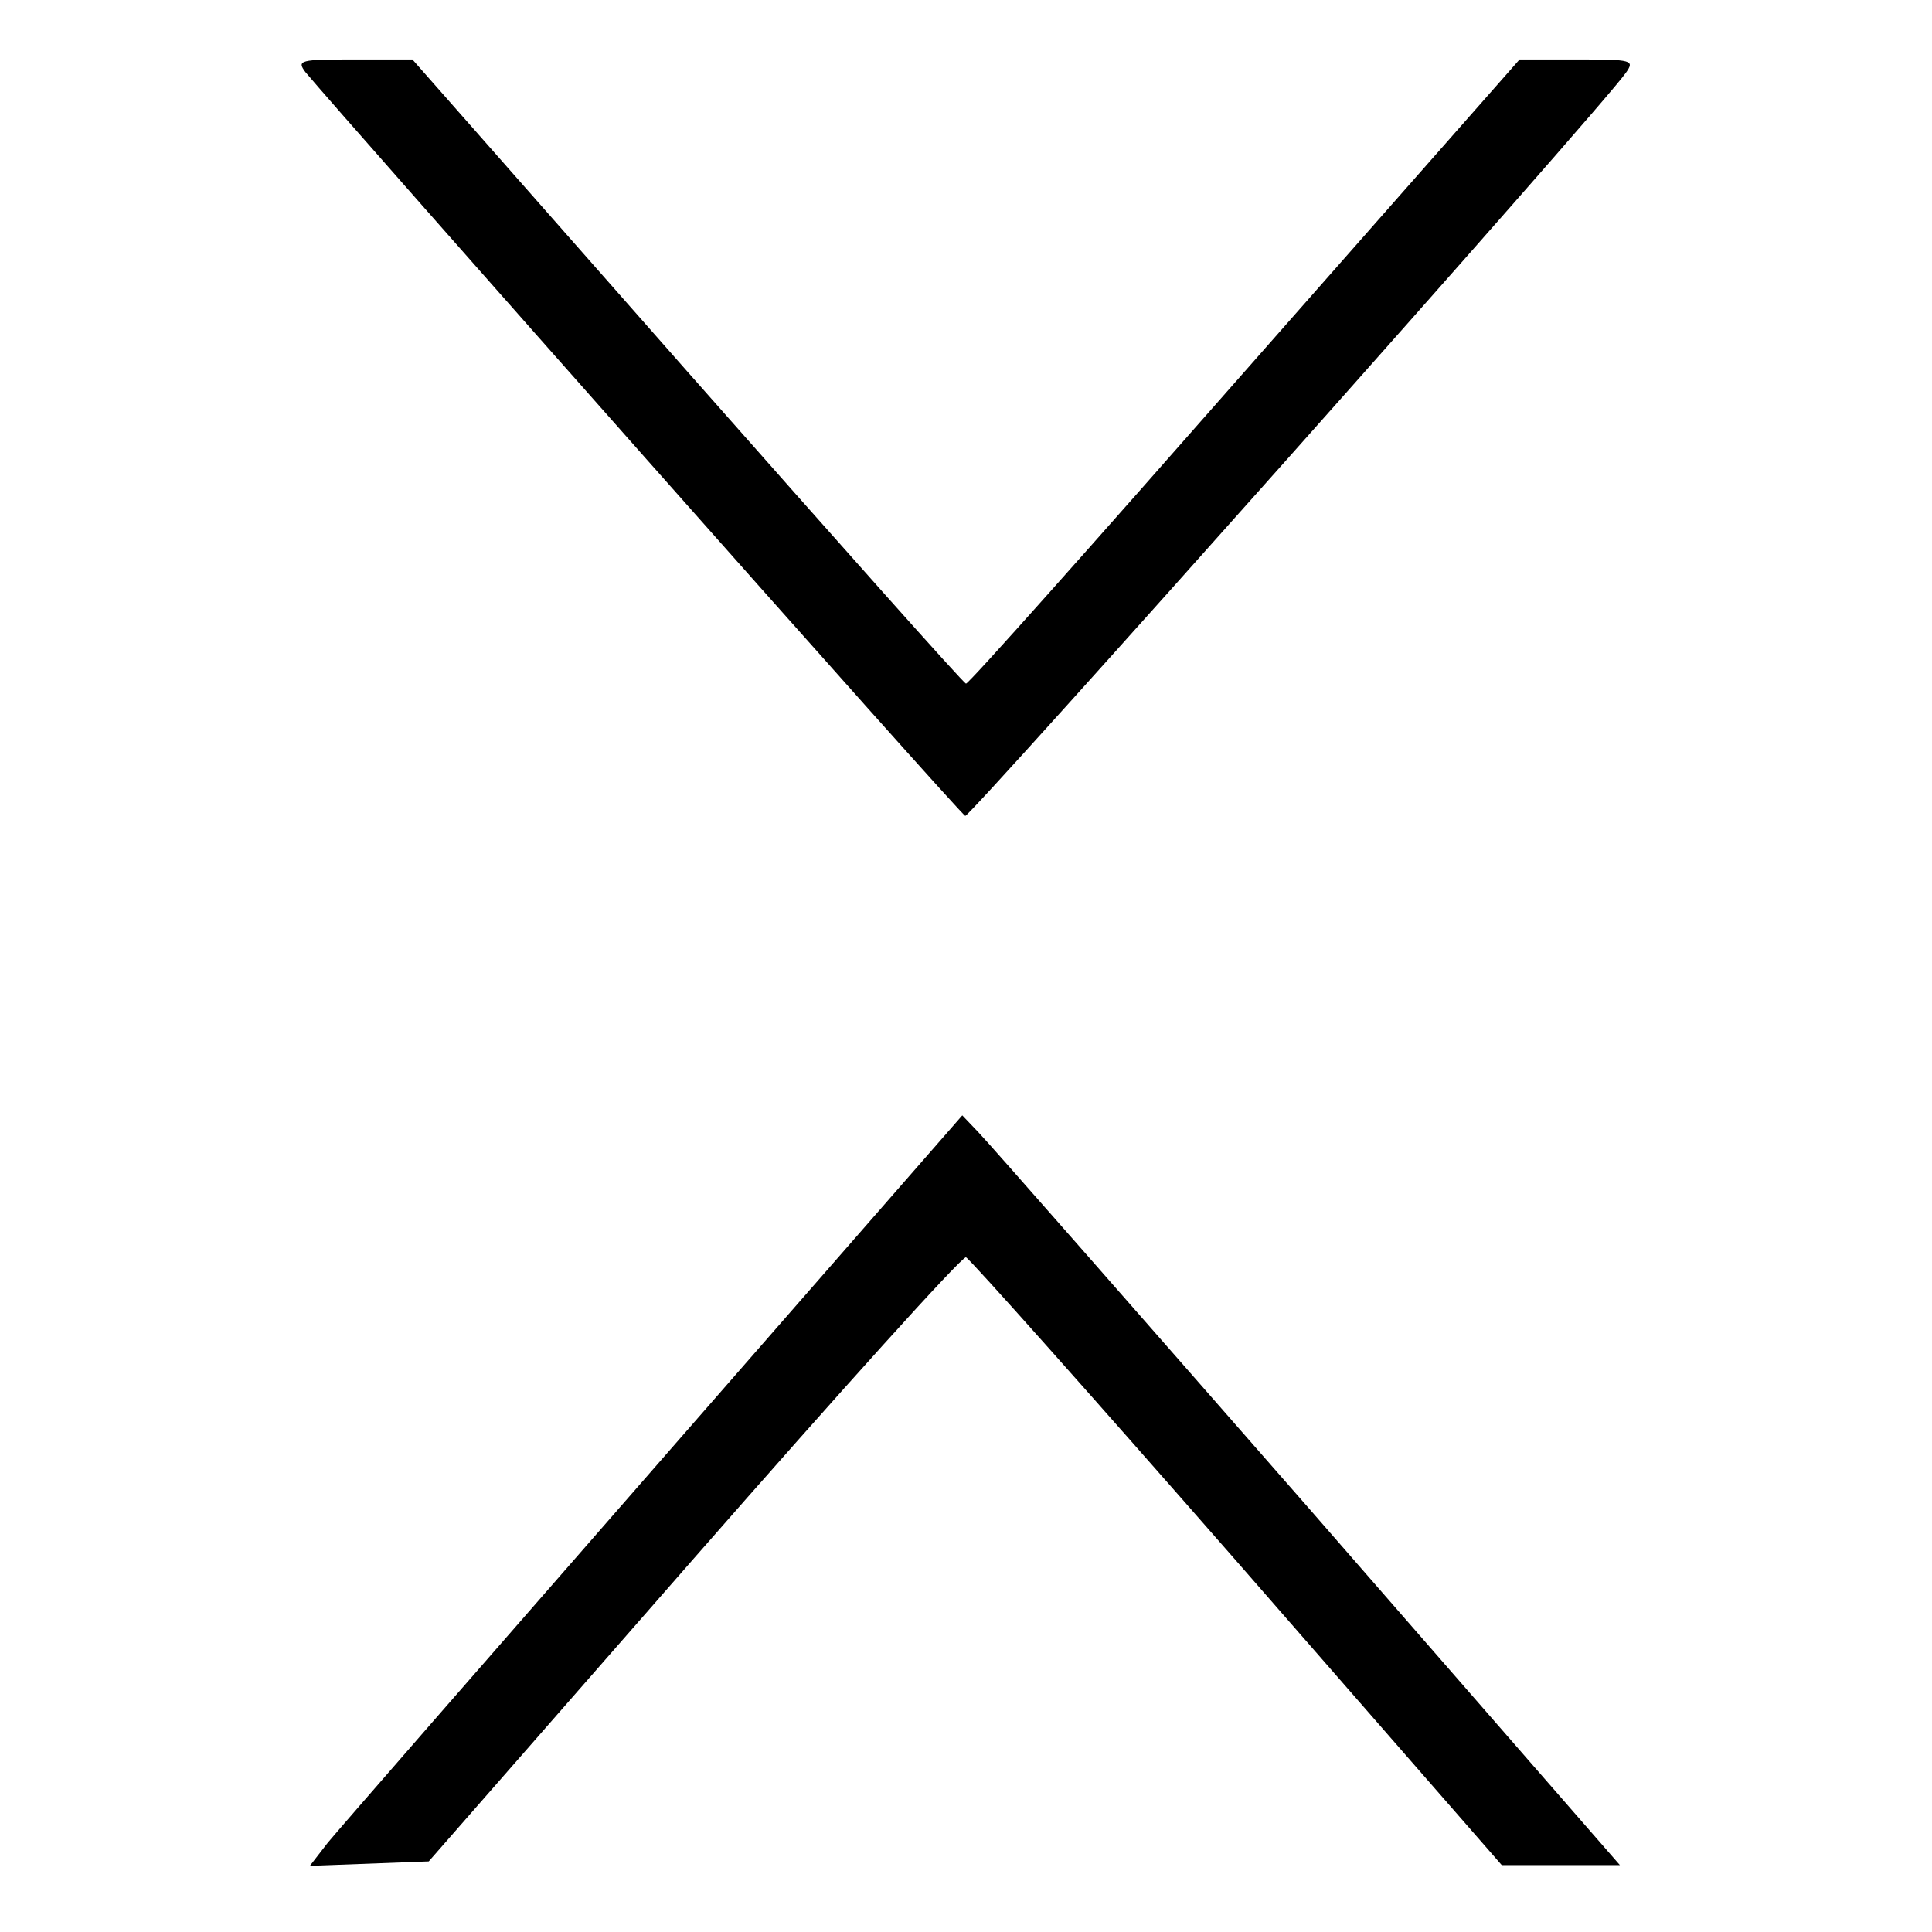
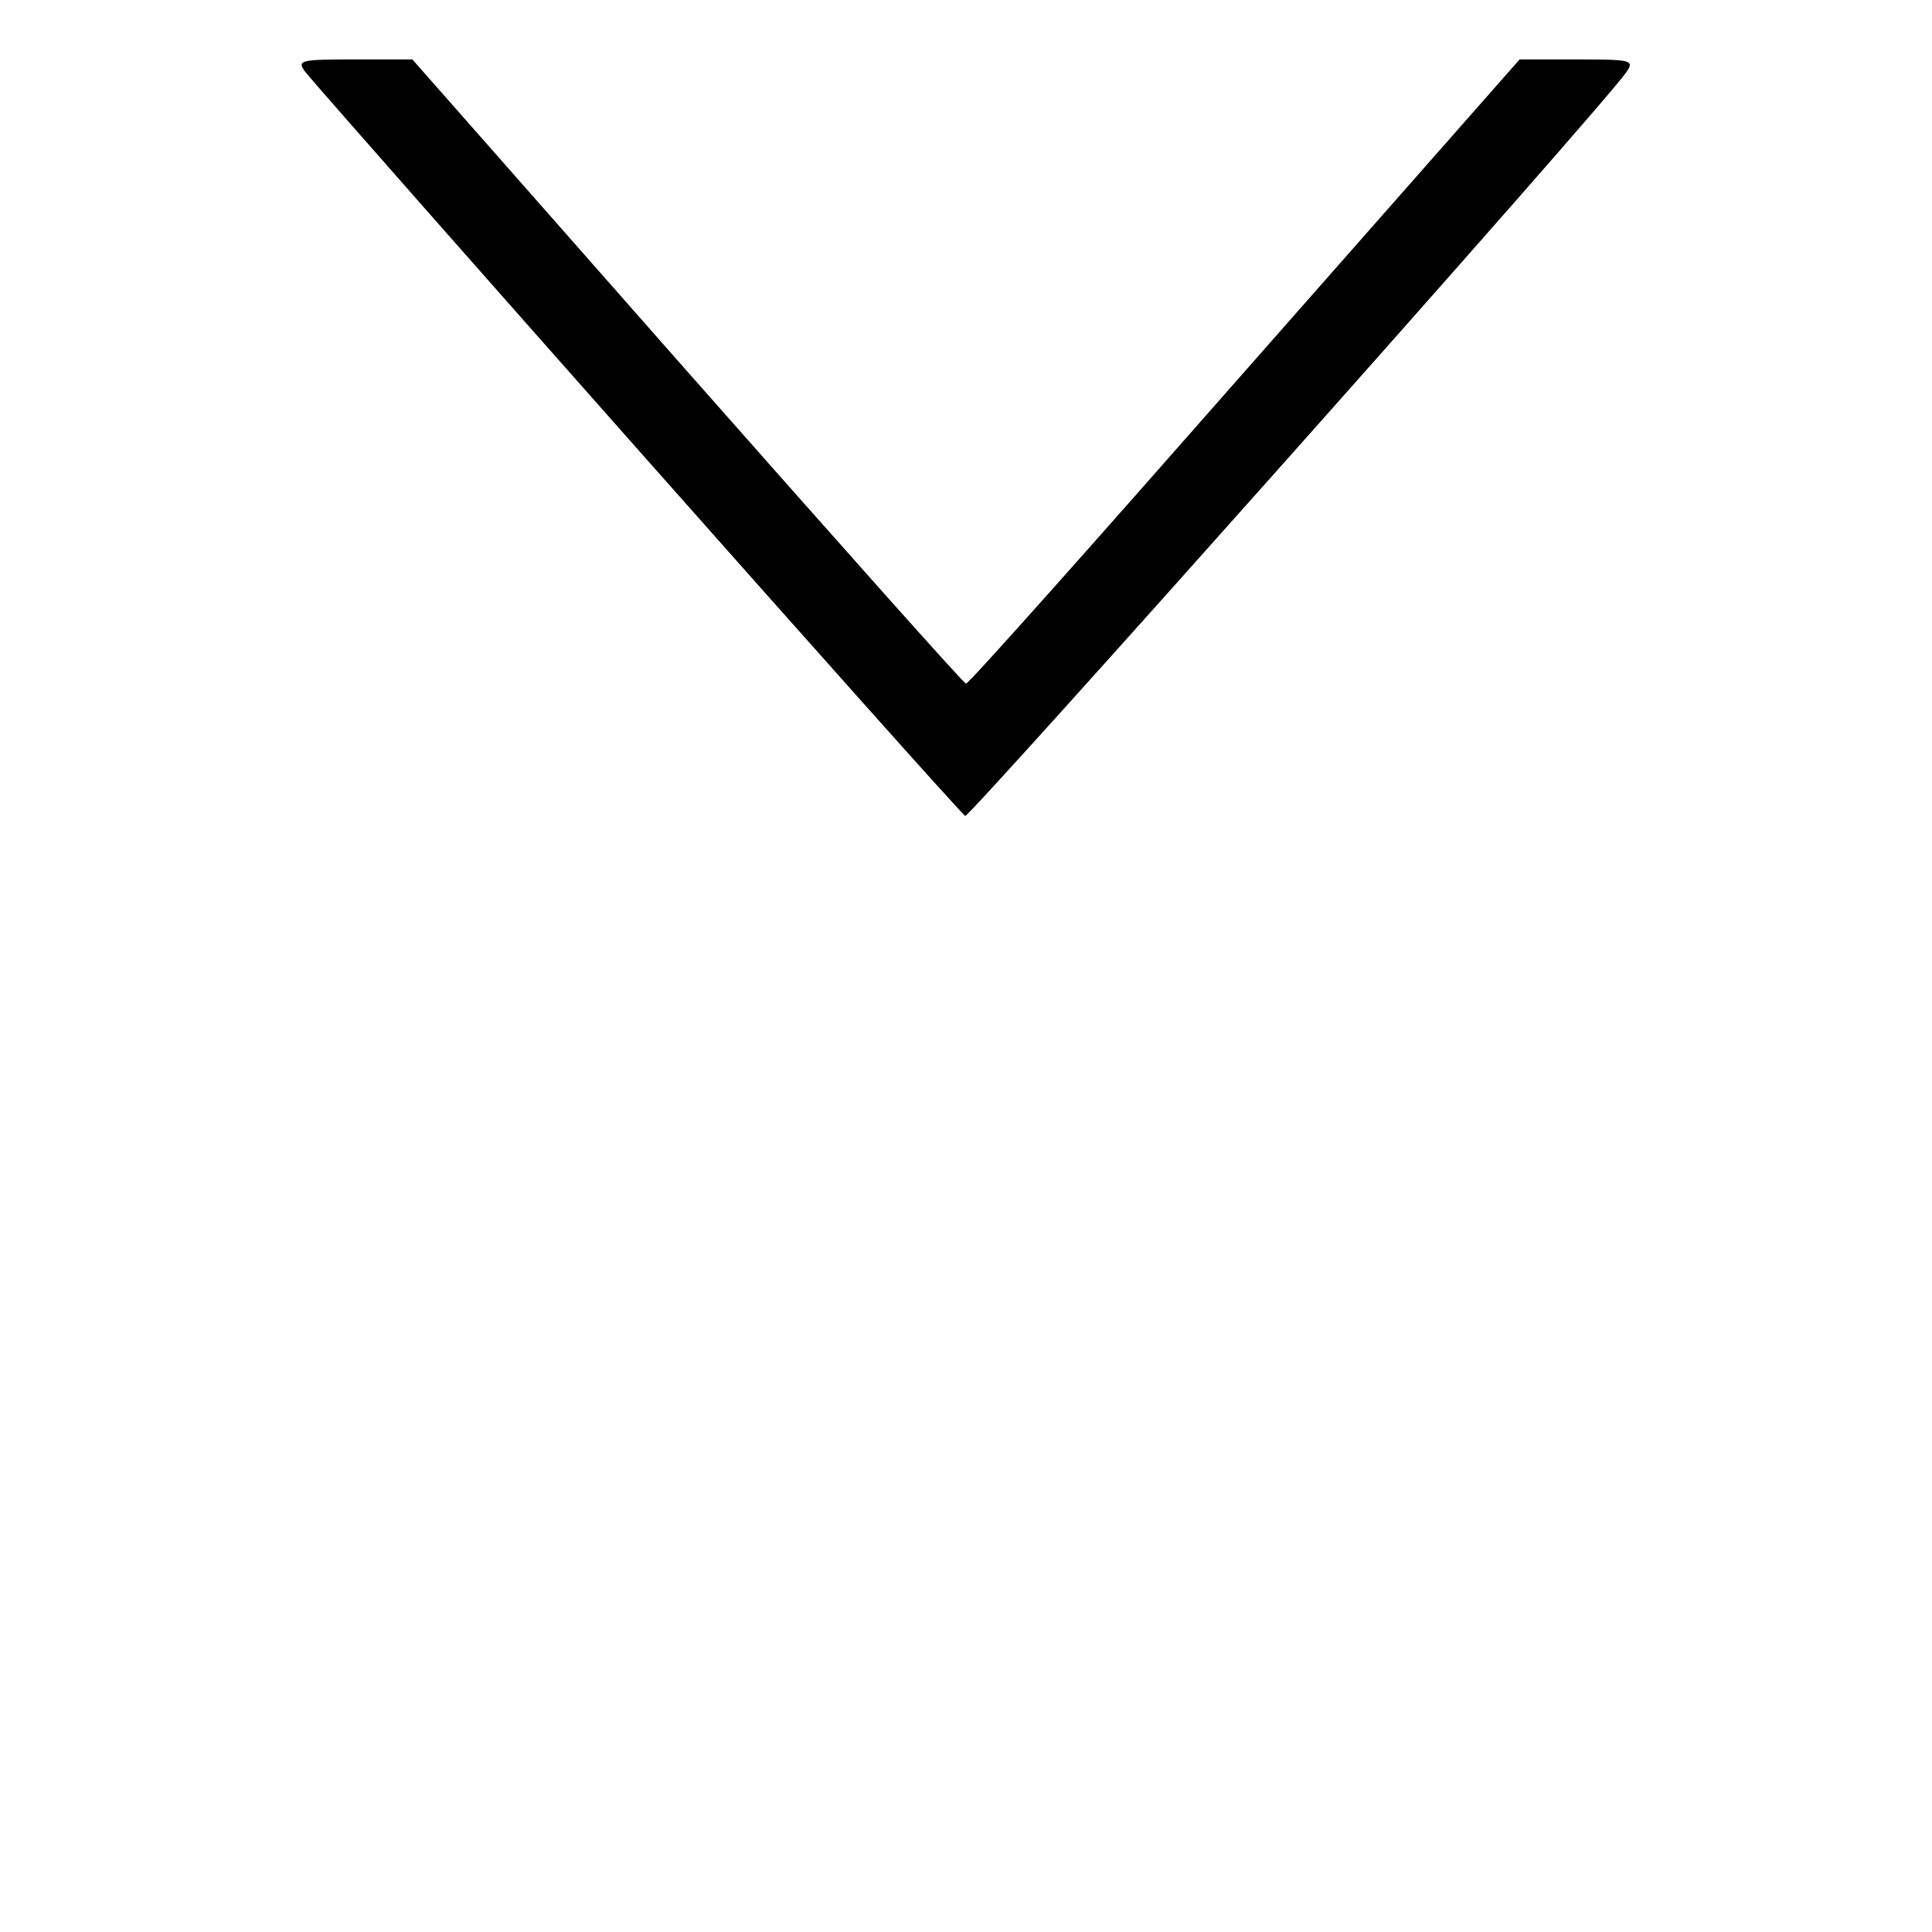
<svg xmlns="http://www.w3.org/2000/svg" version="1.0" width="260pt" height="260pt" viewBox="0 0 260 260" preserveAspectRatio="xMidYMid meet">
  <g transform="translate(0,260) scale(0.1,-0.1)" fill="#000000" stroke="none">
    <path d="M411 2503 c50 -60 881 -999 888 -1001 6 -2 853 949 889 1000 12 17 9 18 -65 18 l-78 0 -370 -420 c-203 -231 -371 -420 -375 -420 -3 0 -171 189 -375 420 l-370 420 -79 0 c-72 0 -77 -1 -65 -17z" />
-     <path d="M880 624 c-228 -261 -426 -488 -439 -504 l-24 -31 80 3 80 3 357 408 c197 225 361 407 366 405 5 -2 169 -186 365 -410 l356 -408 80 0 79 0 -421 483 c-232 265 -431 492 -443 504 l-21 22 -415 -475z" />
  </g>
</svg>